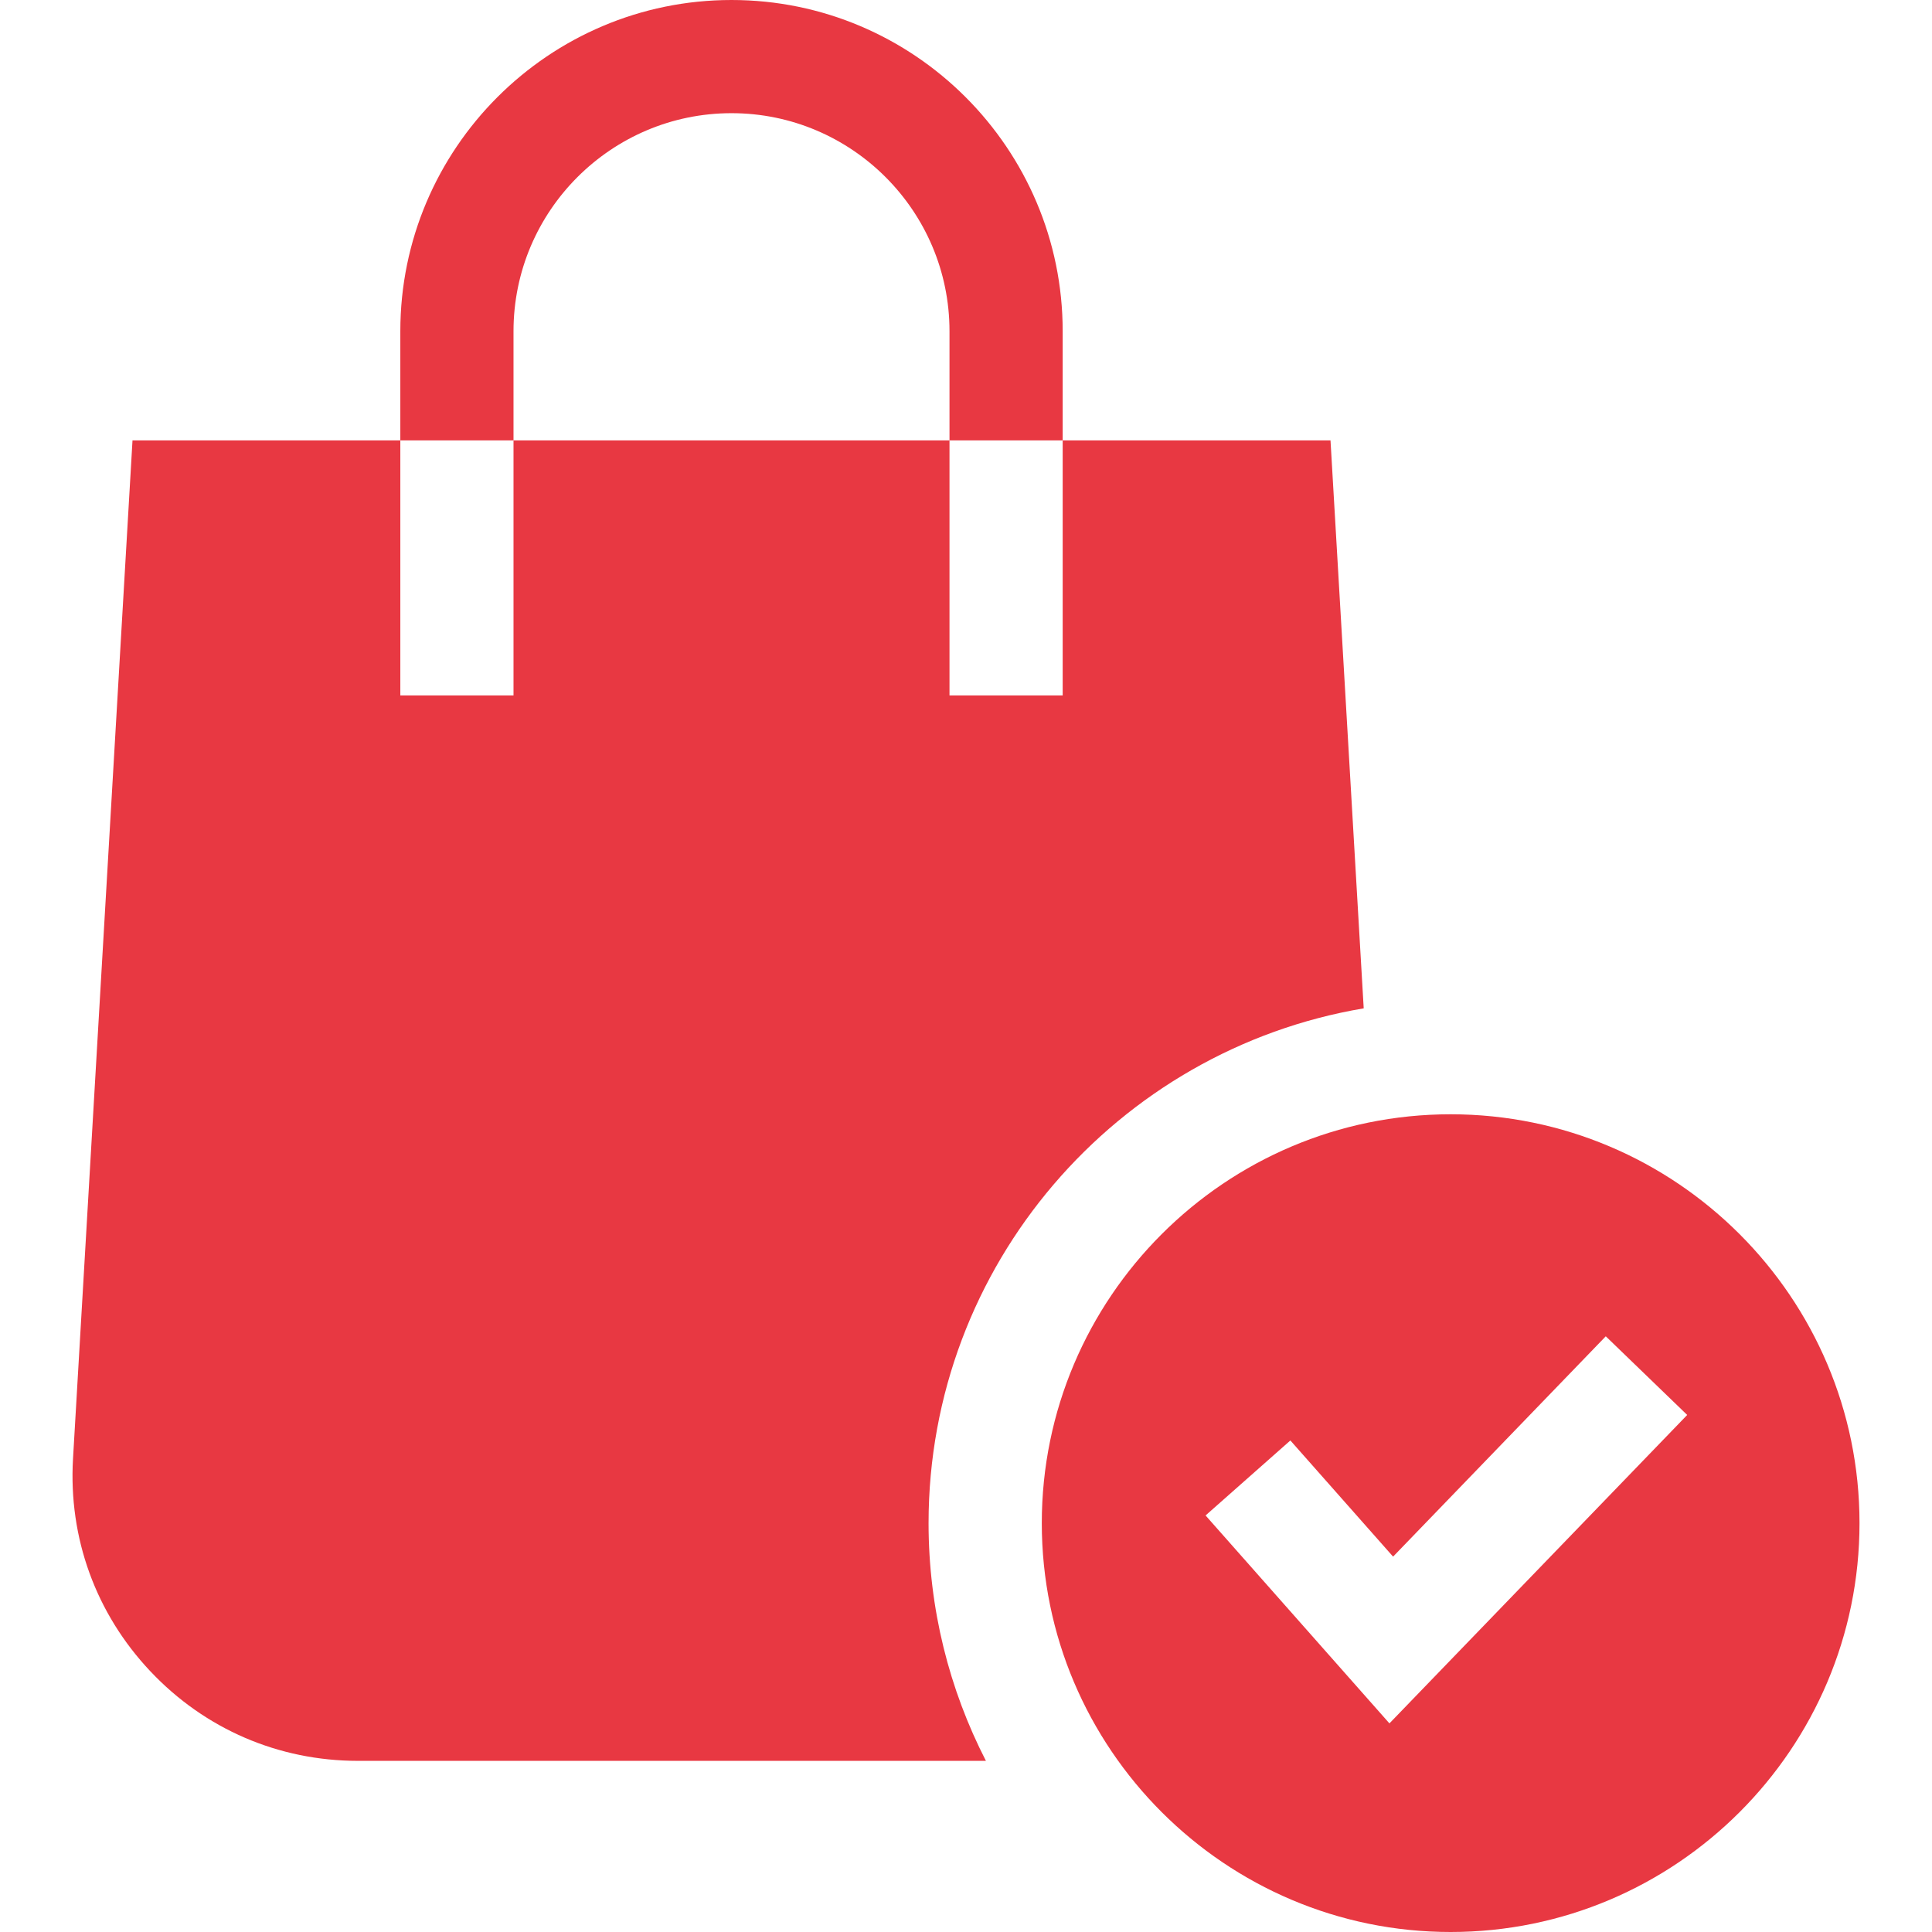
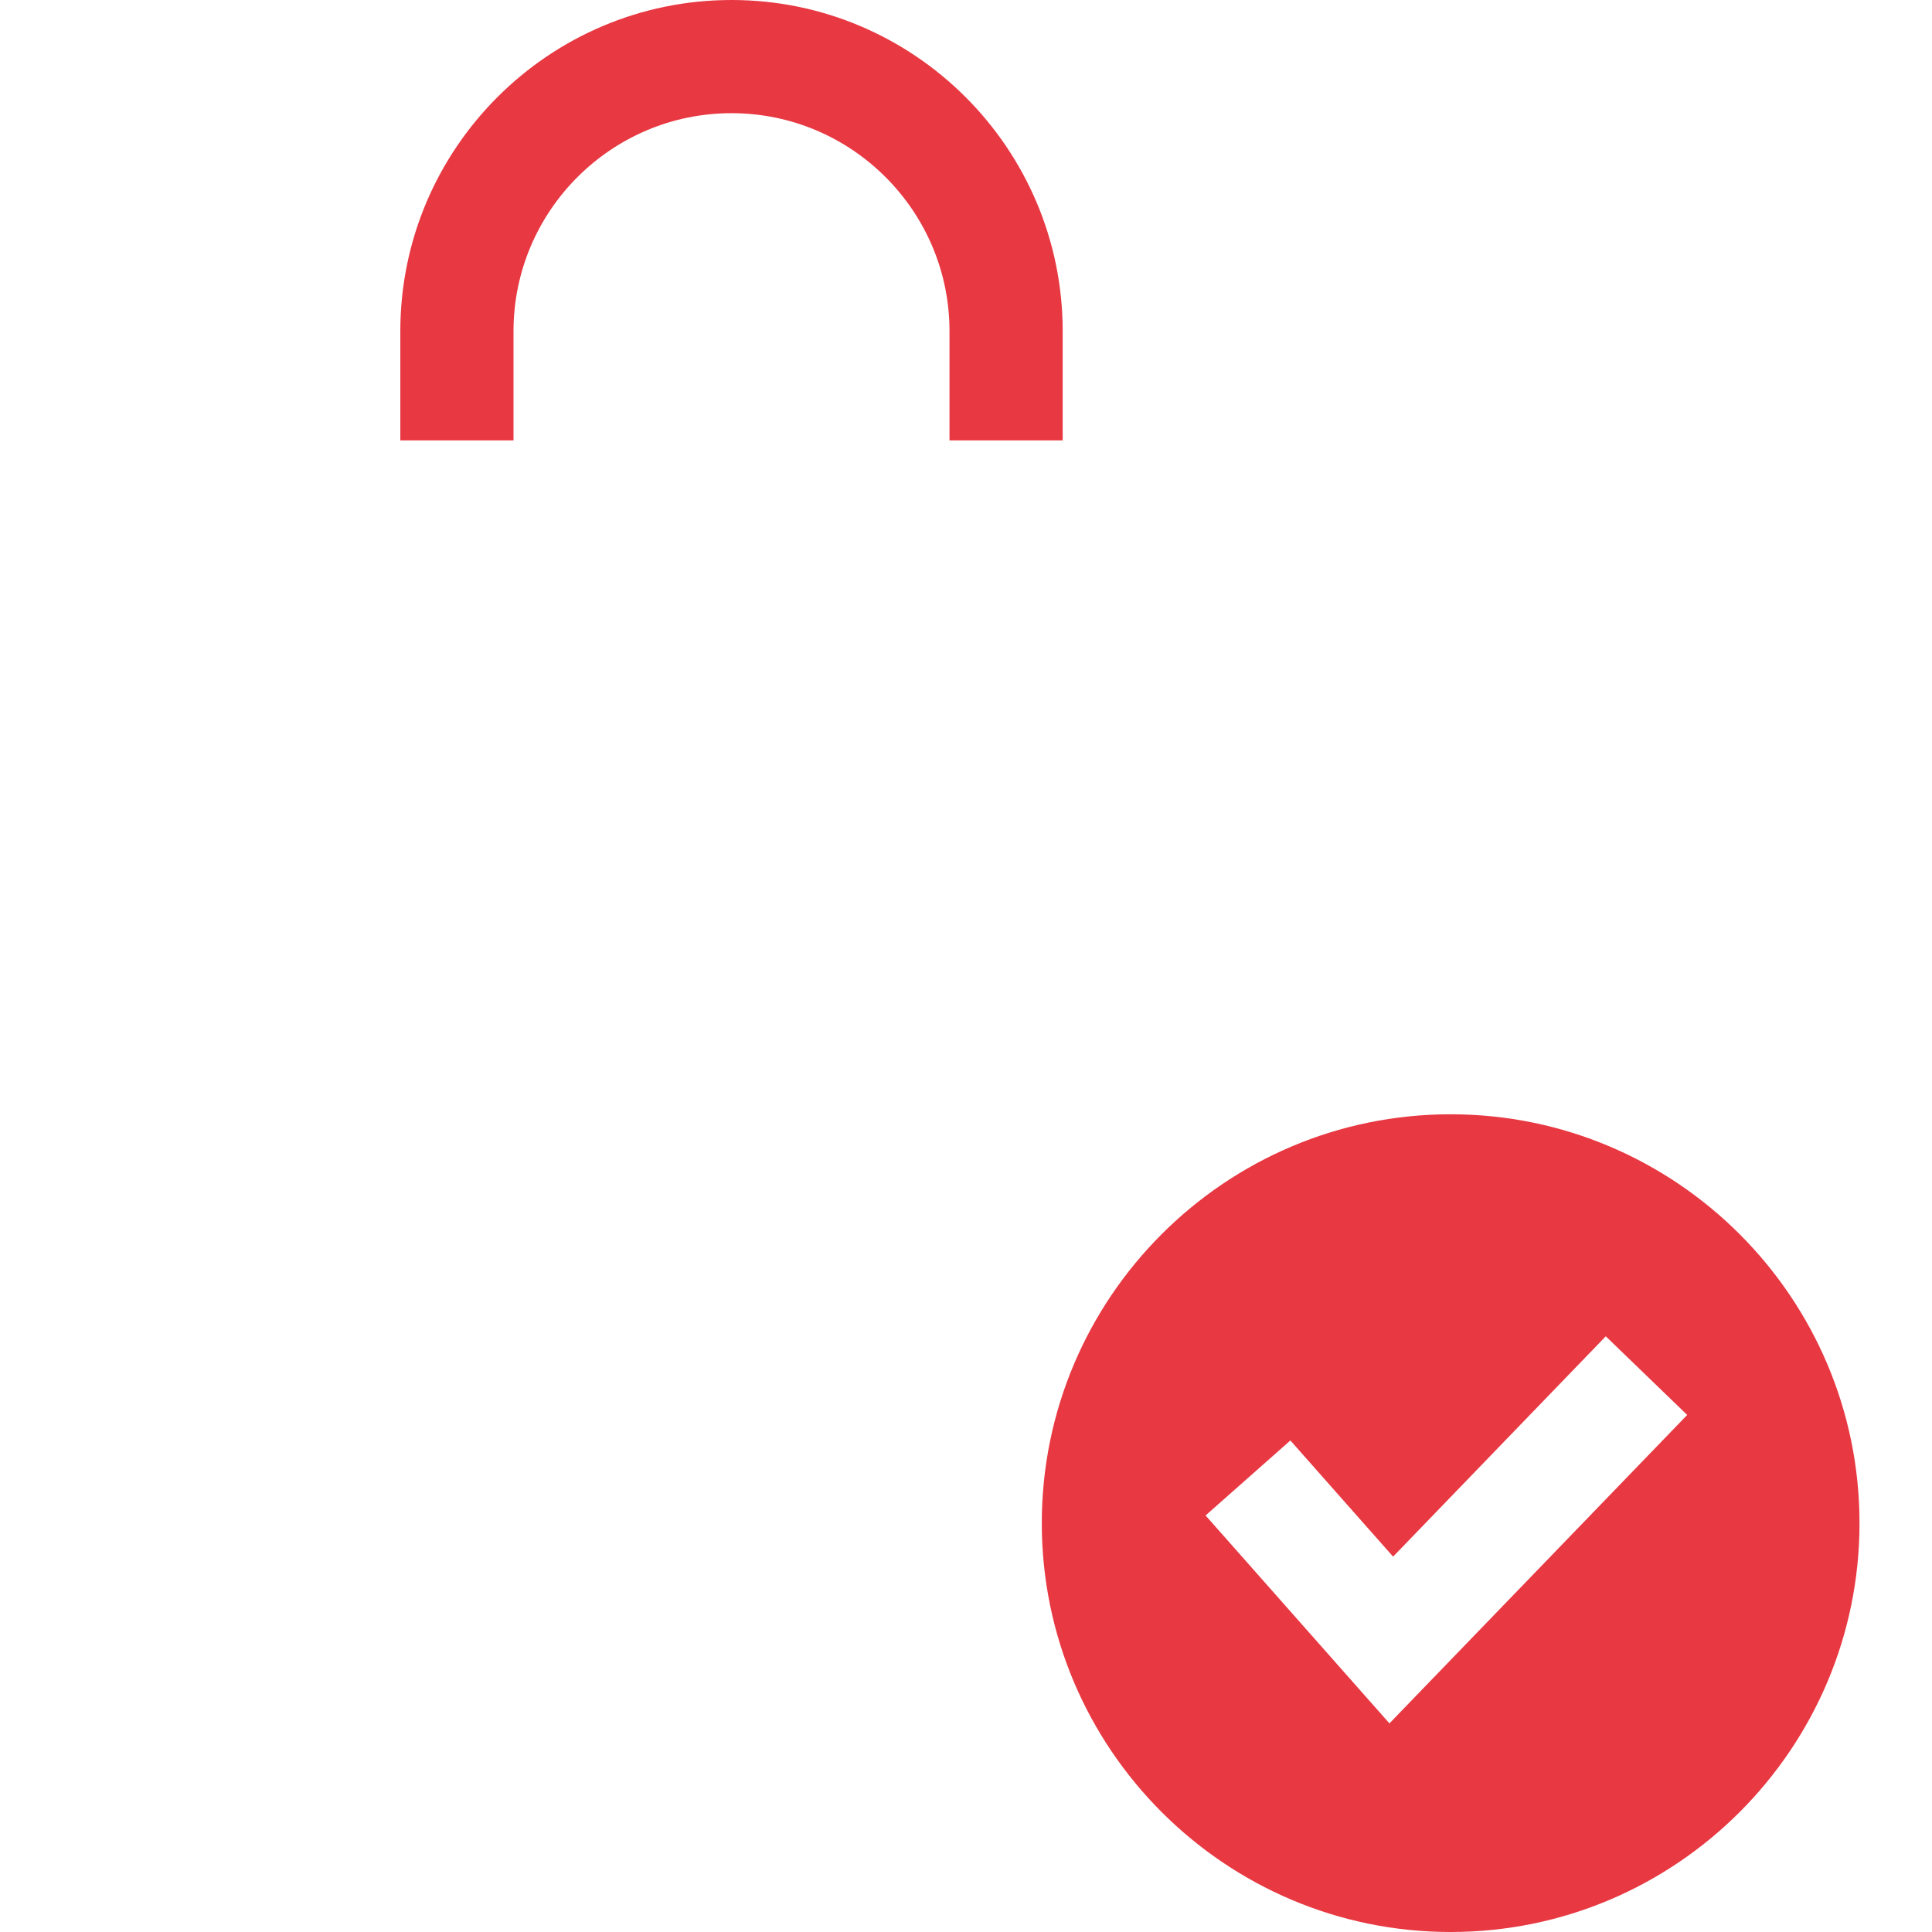
<svg xmlns="http://www.w3.org/2000/svg" width="48" height="48" viewBox="0 0 48 48" fill="none">
-   <path d="M33.881 25.052L33.056 10.942H26.402V17.278H23.59V10.942H12.758V17.278H9.946V10.942H3.292L1.814 36.242C1.699 38.212 2.381 40.087 3.735 41.522C5.089 42.958 6.921 43.748 8.894 43.748H24.495C23.585 41.976 23.07 39.968 23.07 37.842C23.07 31.426 27.753 26.084 33.881 25.052Z" fill="#E83842" />
  <path d="M12.758 8.228C12.758 5.242 15.188 2.812 18.174 2.812C21.16 2.812 23.59 5.242 23.59 8.228V10.942H26.402V8.228C26.402 3.691 22.711 0 18.174 0C13.637 0 9.946 3.691 9.946 8.228V10.942H12.758V8.228Z" fill="#E83842" />
-   <path d="M46.199 37.842C46.199 32.241 41.642 27.684 36.041 27.684C30.44 27.684 25.883 32.241 25.883 37.842C25.883 43.443 30.44 48 36.041 48C41.642 48 46.199 43.443 46.199 37.842ZM34.52 42.817L29.952 37.651L32.059 35.788L34.611 38.674L39.895 33.2L41.918 35.154L34.52 42.817Z" fill="#E83842" />
+   <path d="M46.199 37.842C46.199 32.241 41.642 27.684 36.041 27.684C30.44 27.684 25.883 32.241 25.883 37.842C25.883 43.443 30.44 48 36.041 48C41.642 48 46.199 43.443 46.199 37.842ZM34.52 42.817L29.952 37.651L32.059 35.788L34.611 38.674L39.895 33.2L41.918 35.154Z" fill="#E83842" />
</svg>